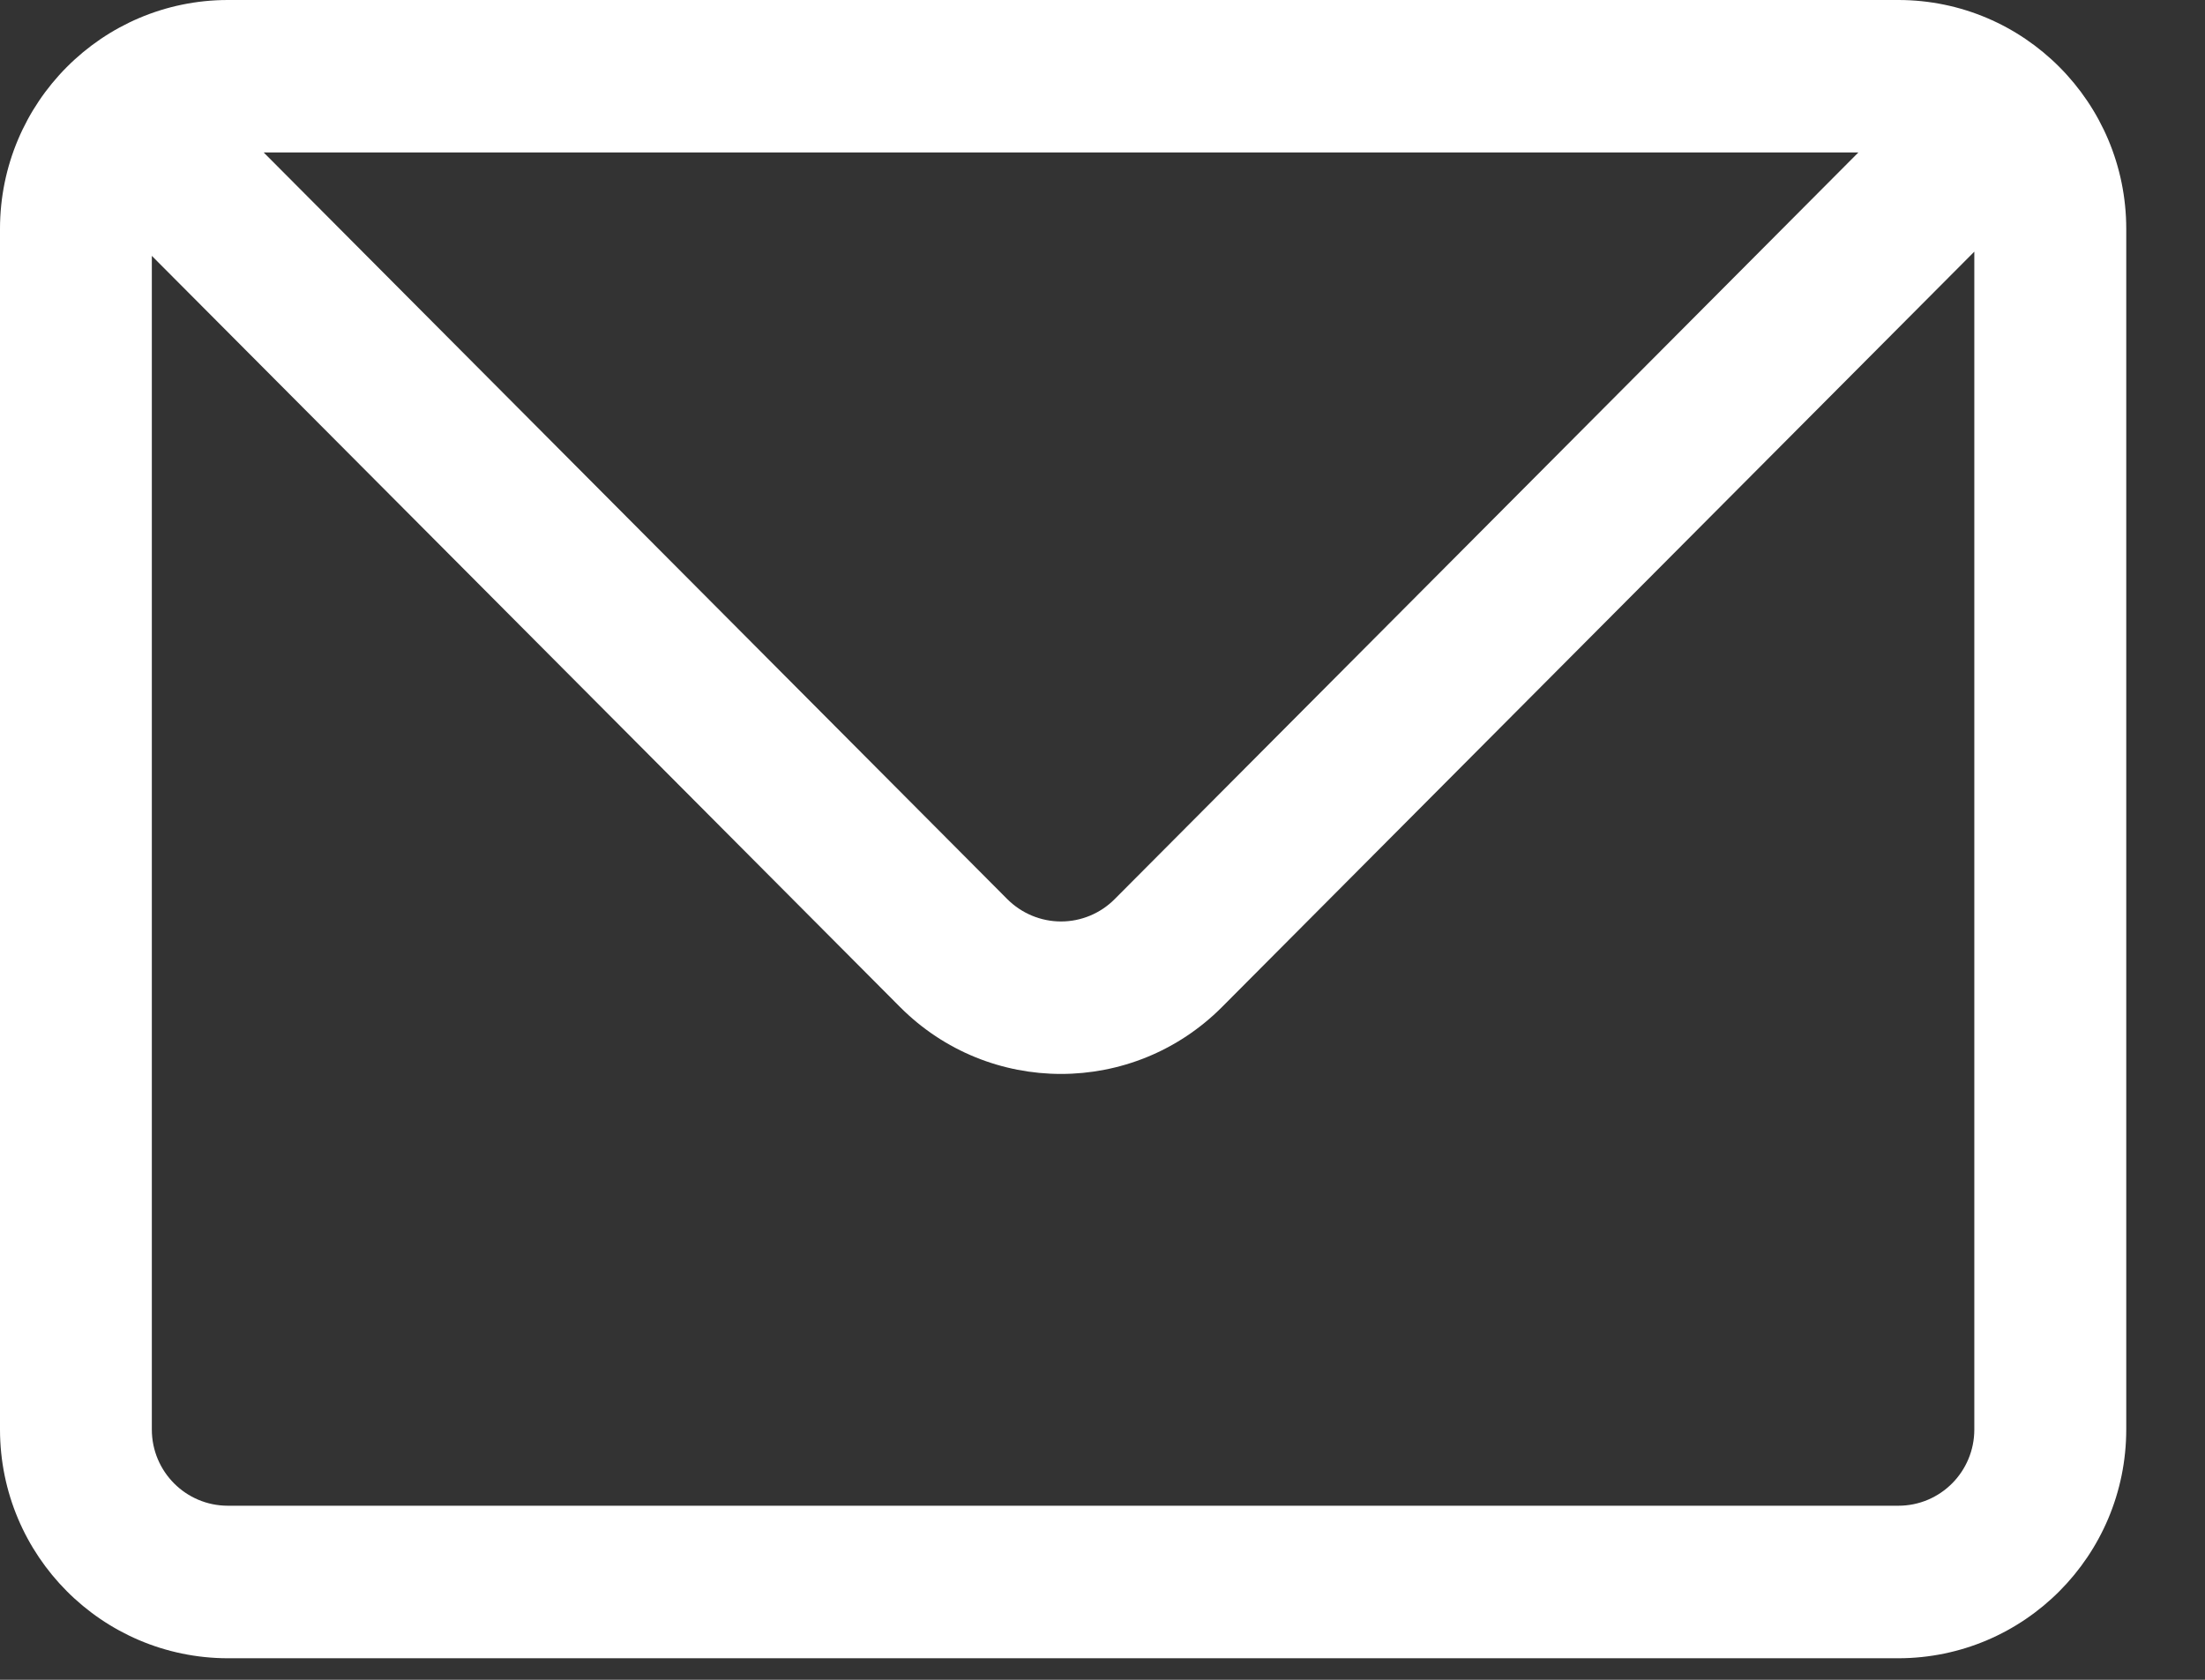
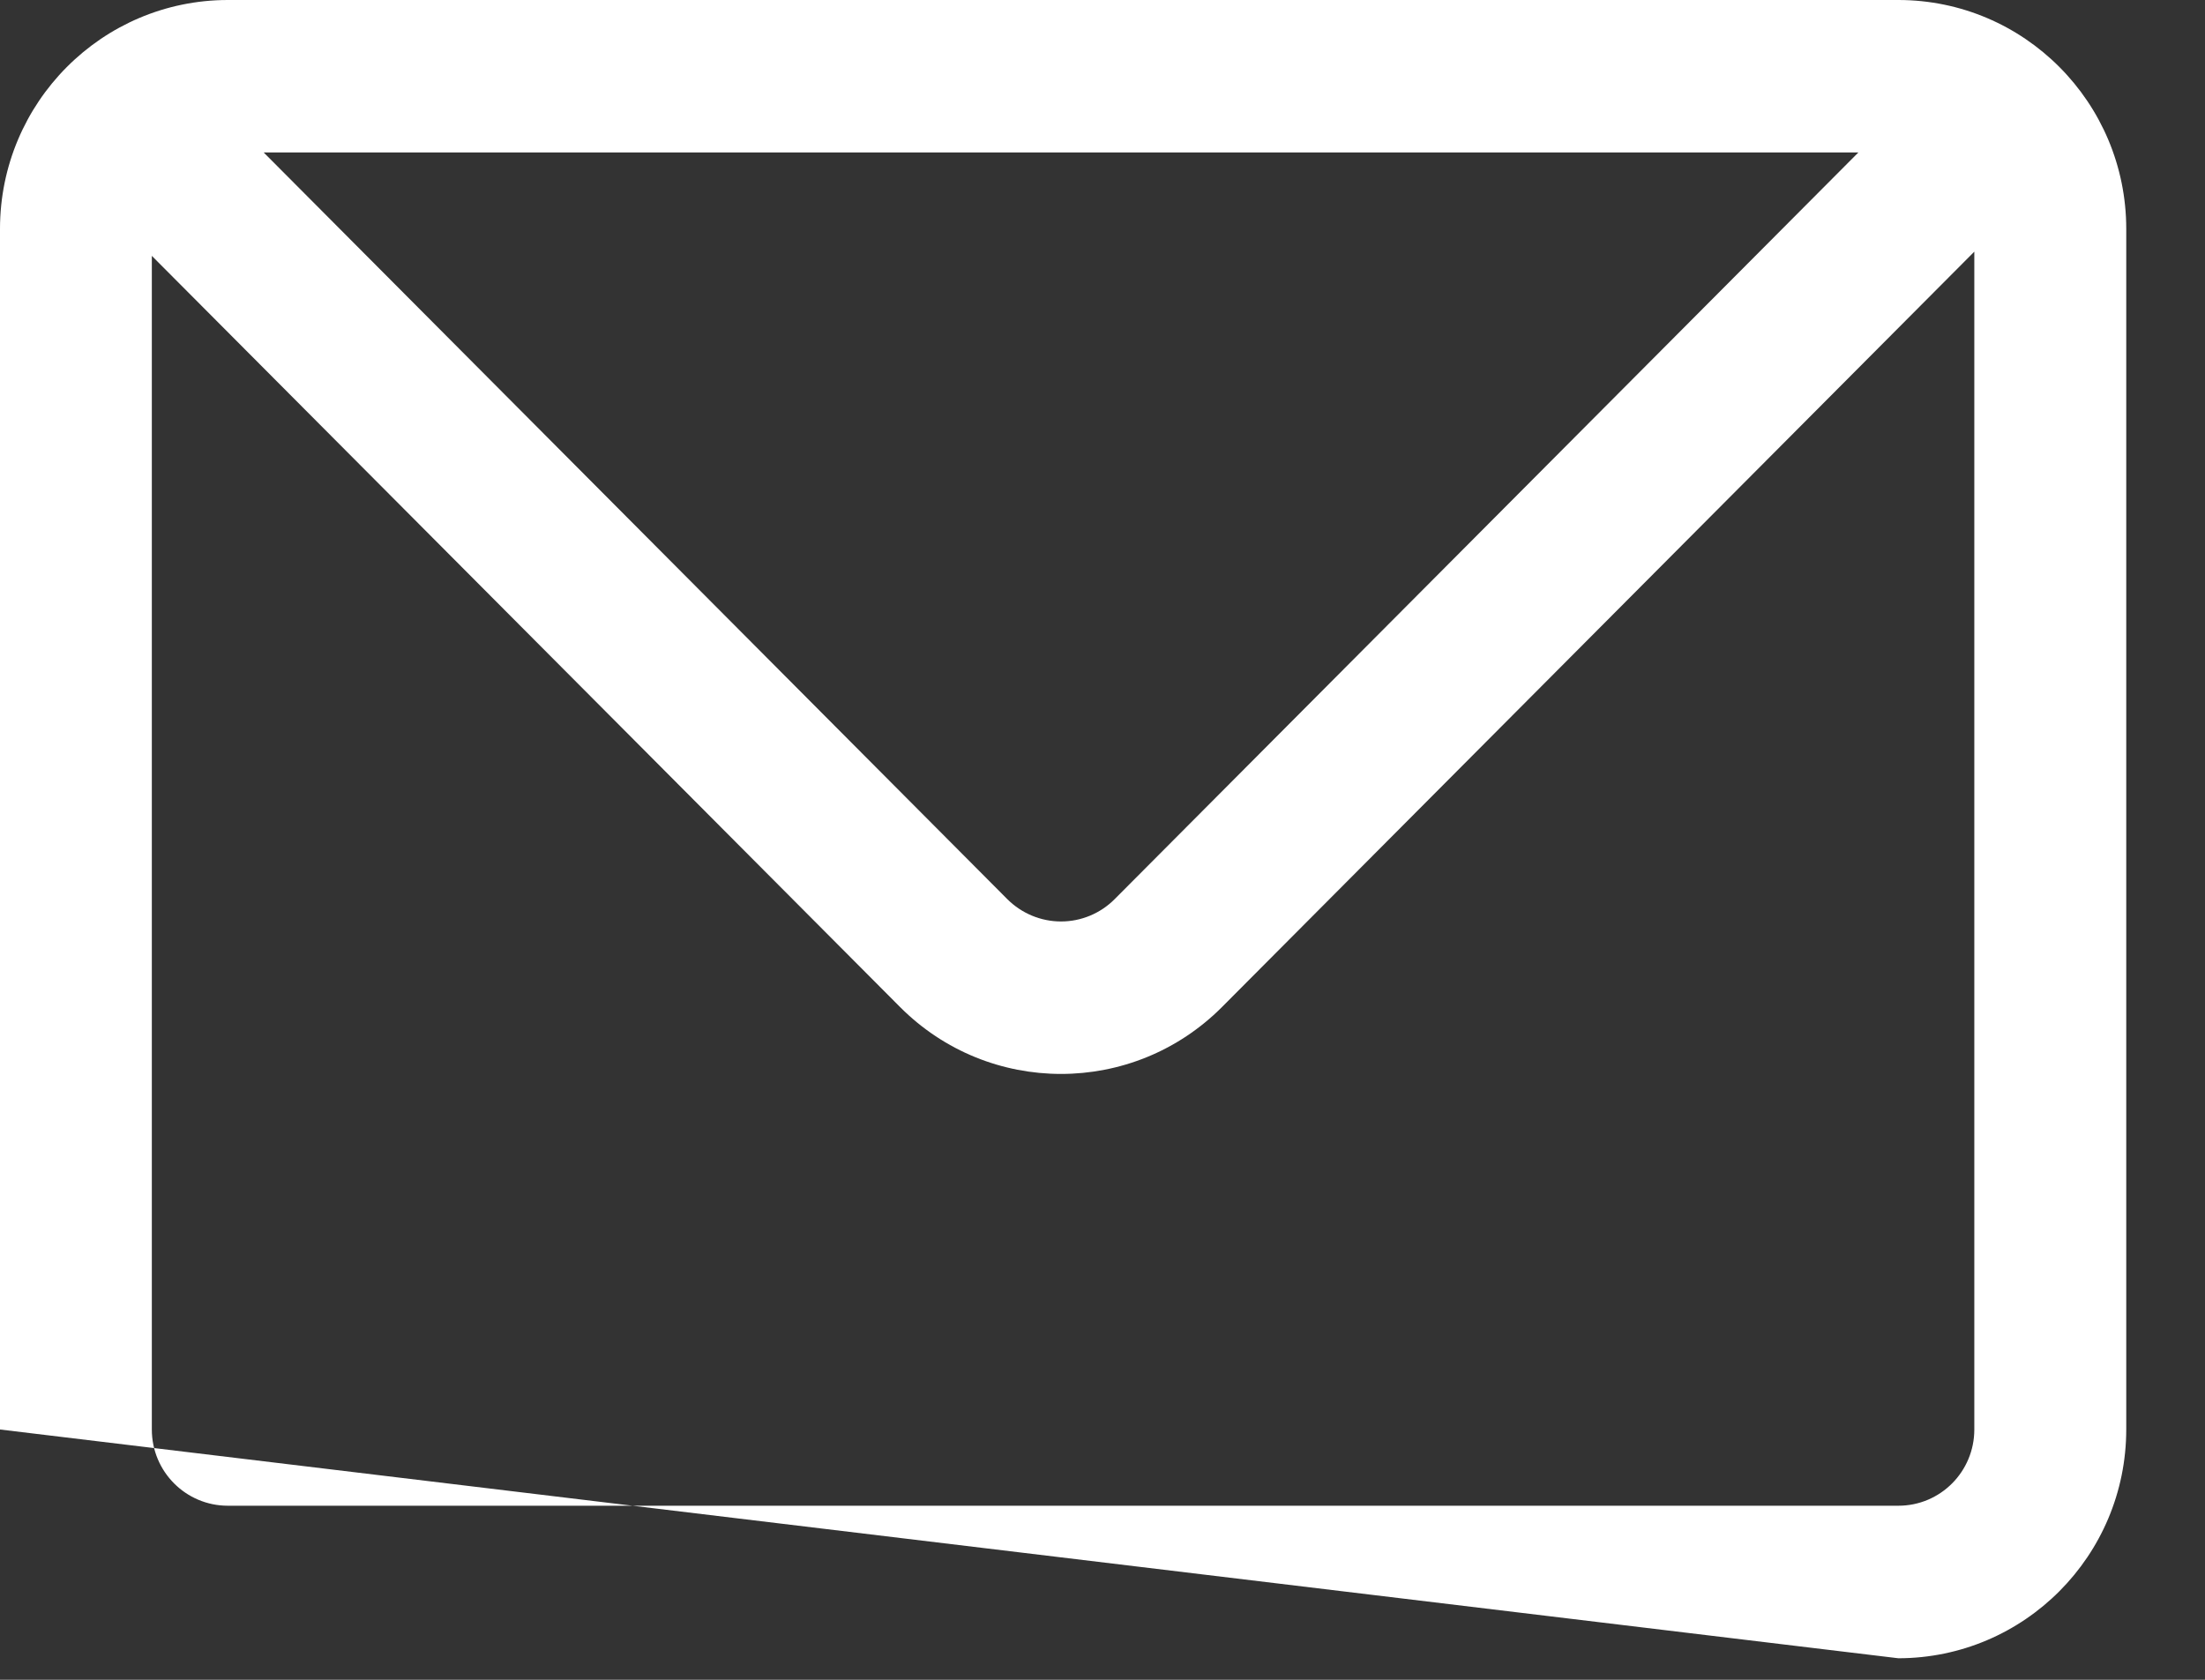
<svg xmlns="http://www.w3.org/2000/svg" width="21px" height="16px" viewBox="0 0 21 16" version="1.1">
  <rect x="0" y="0" width="21" height="16" fill="#333333" stroke="none" />
  <title>邮箱</title>
  <g id="页面-1" stroke="none" stroke-width="1" fill="none" fill-rule="evenodd">
    <g id="图标" transform="translate(-326, -630)" fill="#FFFFFF" fill-rule="nonzero">
-       <path d="M344.08,630 L328.17,630 C326.972,630.001 326.001,630.976 326,632.179 L326,643.616 C326.001,644.819 326.972,645.793 328.17,645.795 L344.08,645.795 C345.278,645.793 346.249,644.819 346.25,643.616 L346.25,632.179 C346.249,630.976 345.278,630.001 344.08,630 L344.08,630 Z M343.699,631.452 L336.616,638.564 C336.481,638.7 336.297,638.777 336.105,638.777 C335.913,638.777 335.729,638.7 335.593,638.564 L328.511,631.452 L343.699,631.452 Z M344.08,644.342 L328.17,644.342 C327.77,644.342 327.446,644.017 327.446,643.616 L327.446,632.437 L334.571,639.591 C335.418,640.442 336.792,640.442 337.639,639.591 L344.803,632.397 L344.803,643.616 C344.803,644.017 344.48,644.342 344.08,644.342 Z" id="邮箱" />
+       <path d="M344.08,630 L328.17,630 C326.972,630.001 326.001,630.976 326,632.179 L326,643.616 L344.08,645.795 C345.278,645.793 346.249,644.819 346.25,643.616 L346.25,632.179 C346.249,630.976 345.278,630.001 344.08,630 L344.08,630 Z M343.699,631.452 L336.616,638.564 C336.481,638.7 336.297,638.777 336.105,638.777 C335.913,638.777 335.729,638.7 335.593,638.564 L328.511,631.452 L343.699,631.452 Z M344.08,644.342 L328.17,644.342 C327.77,644.342 327.446,644.017 327.446,643.616 L327.446,632.437 L334.571,639.591 C335.418,640.442 336.792,640.442 337.639,639.591 L344.803,632.397 L344.803,643.616 C344.803,644.017 344.48,644.342 344.08,644.342 Z" id="邮箱" />
    </g>
  </g>
</svg>